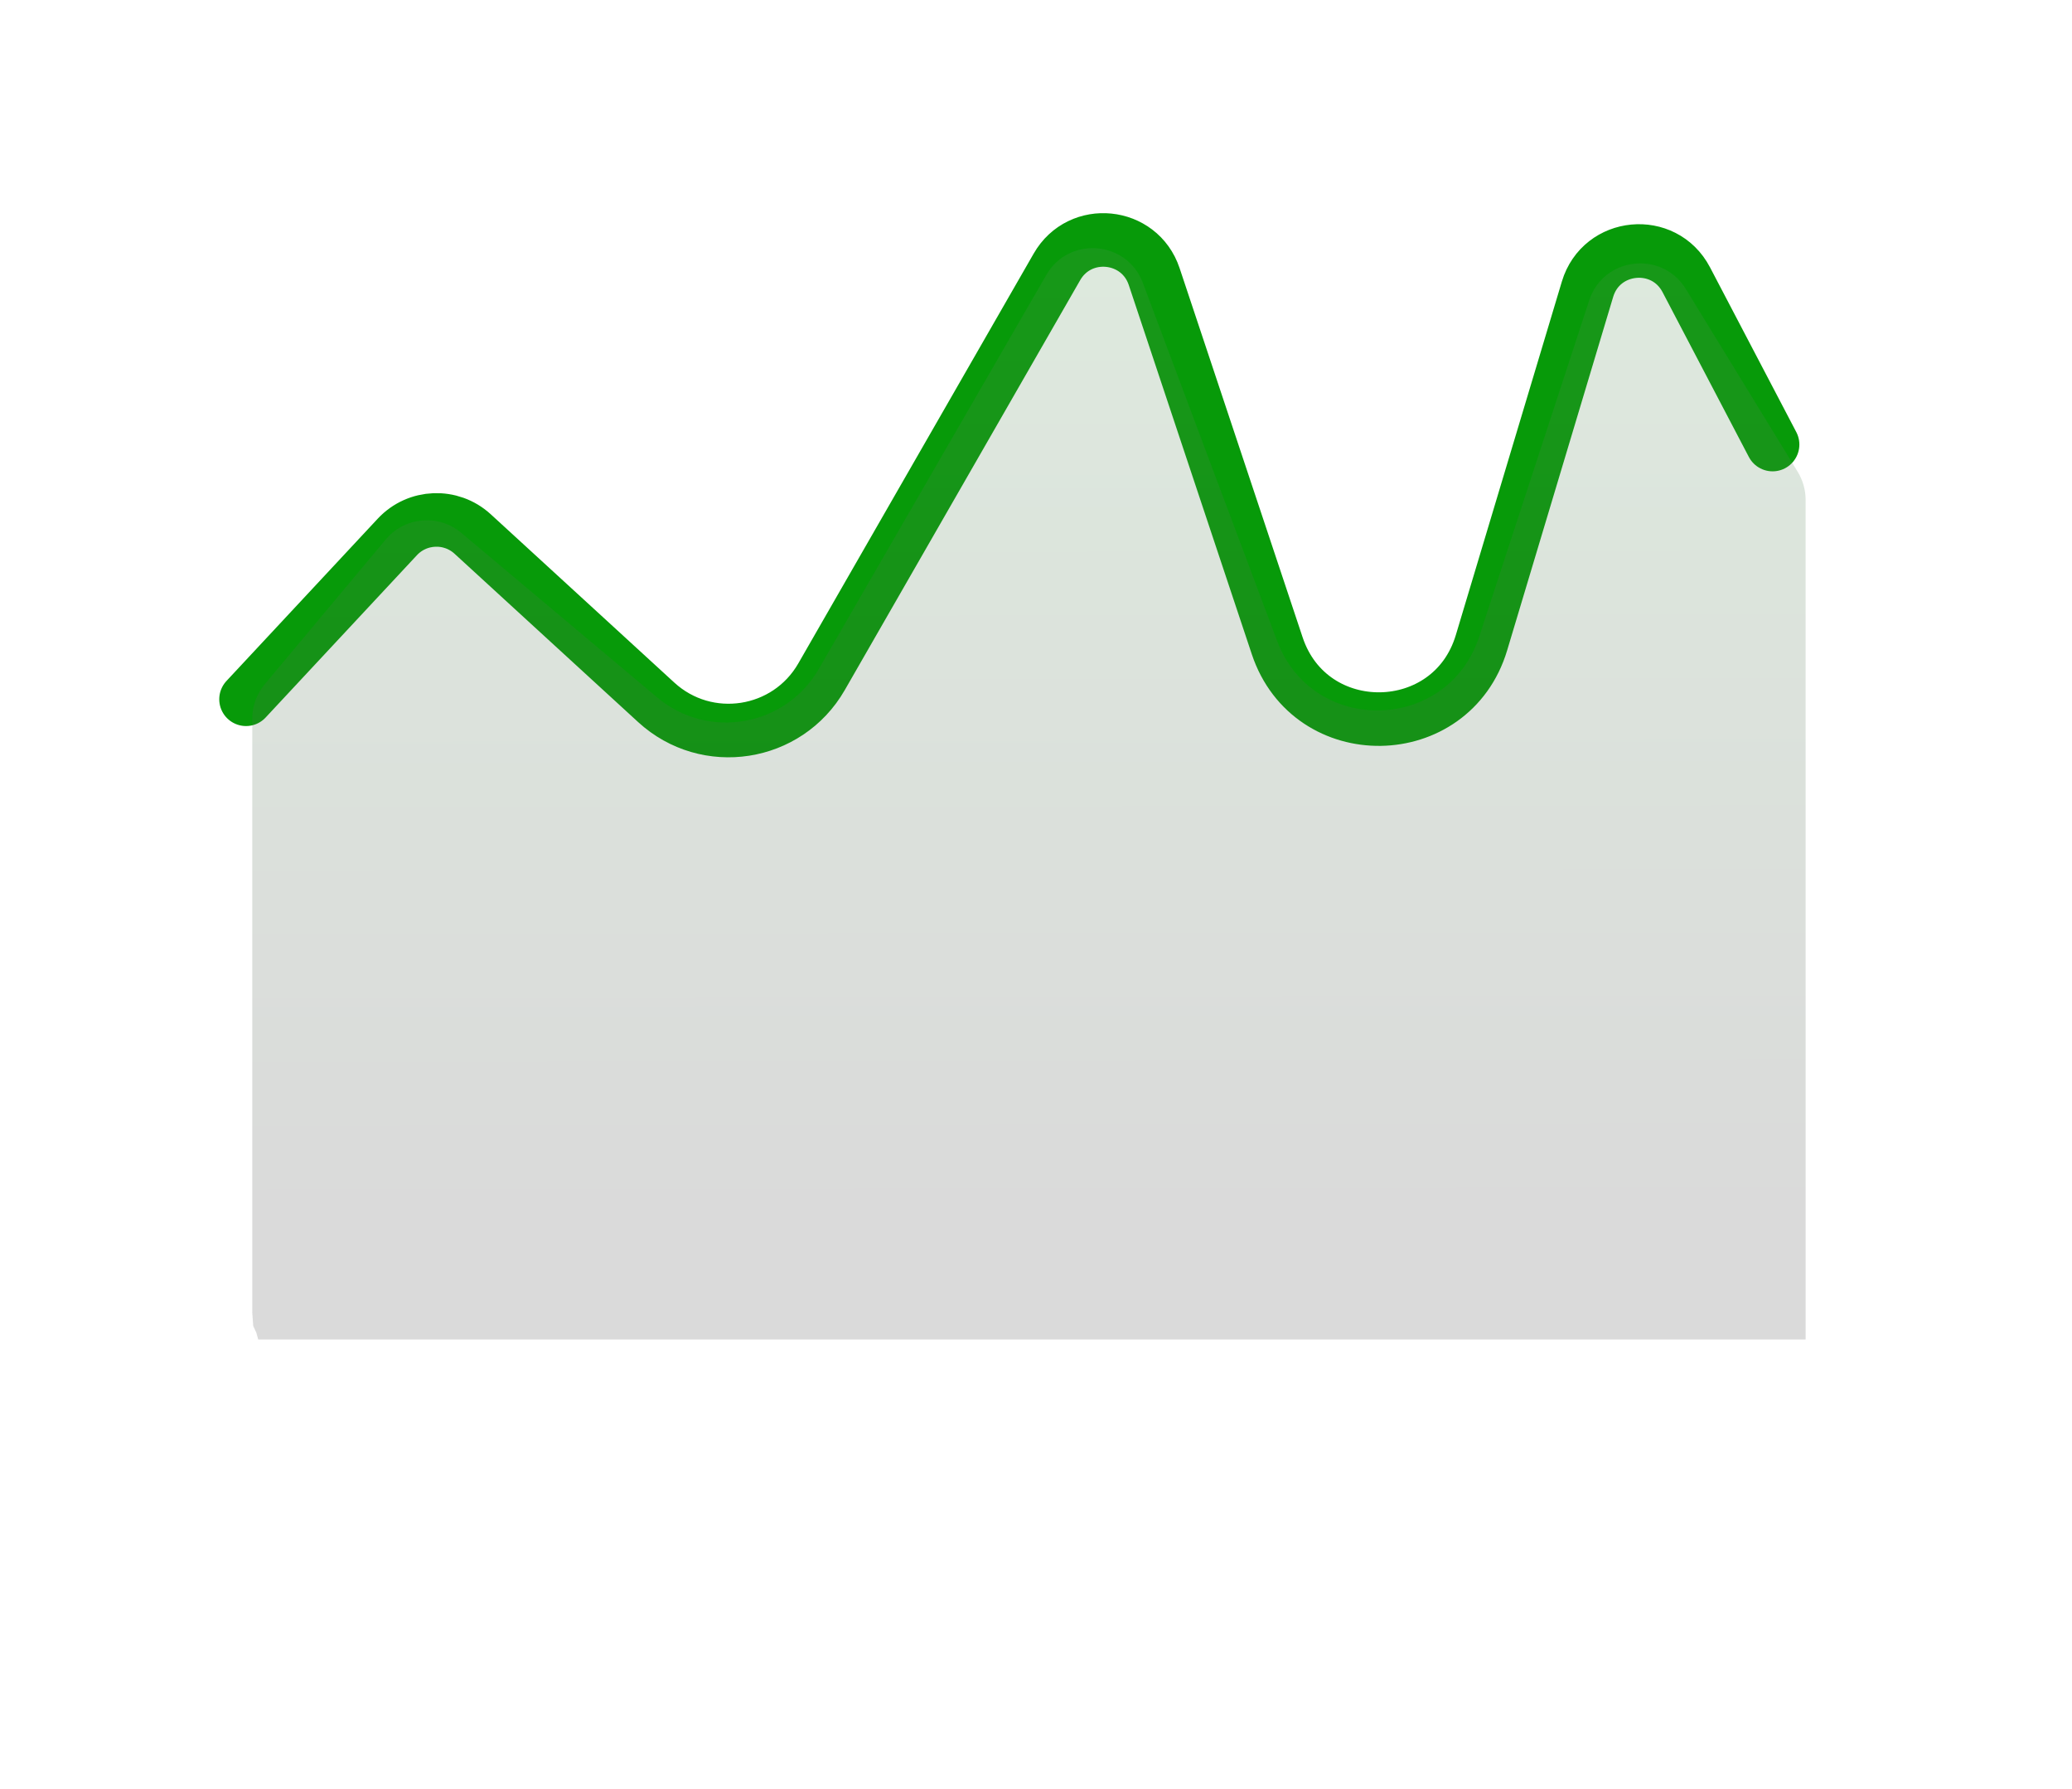
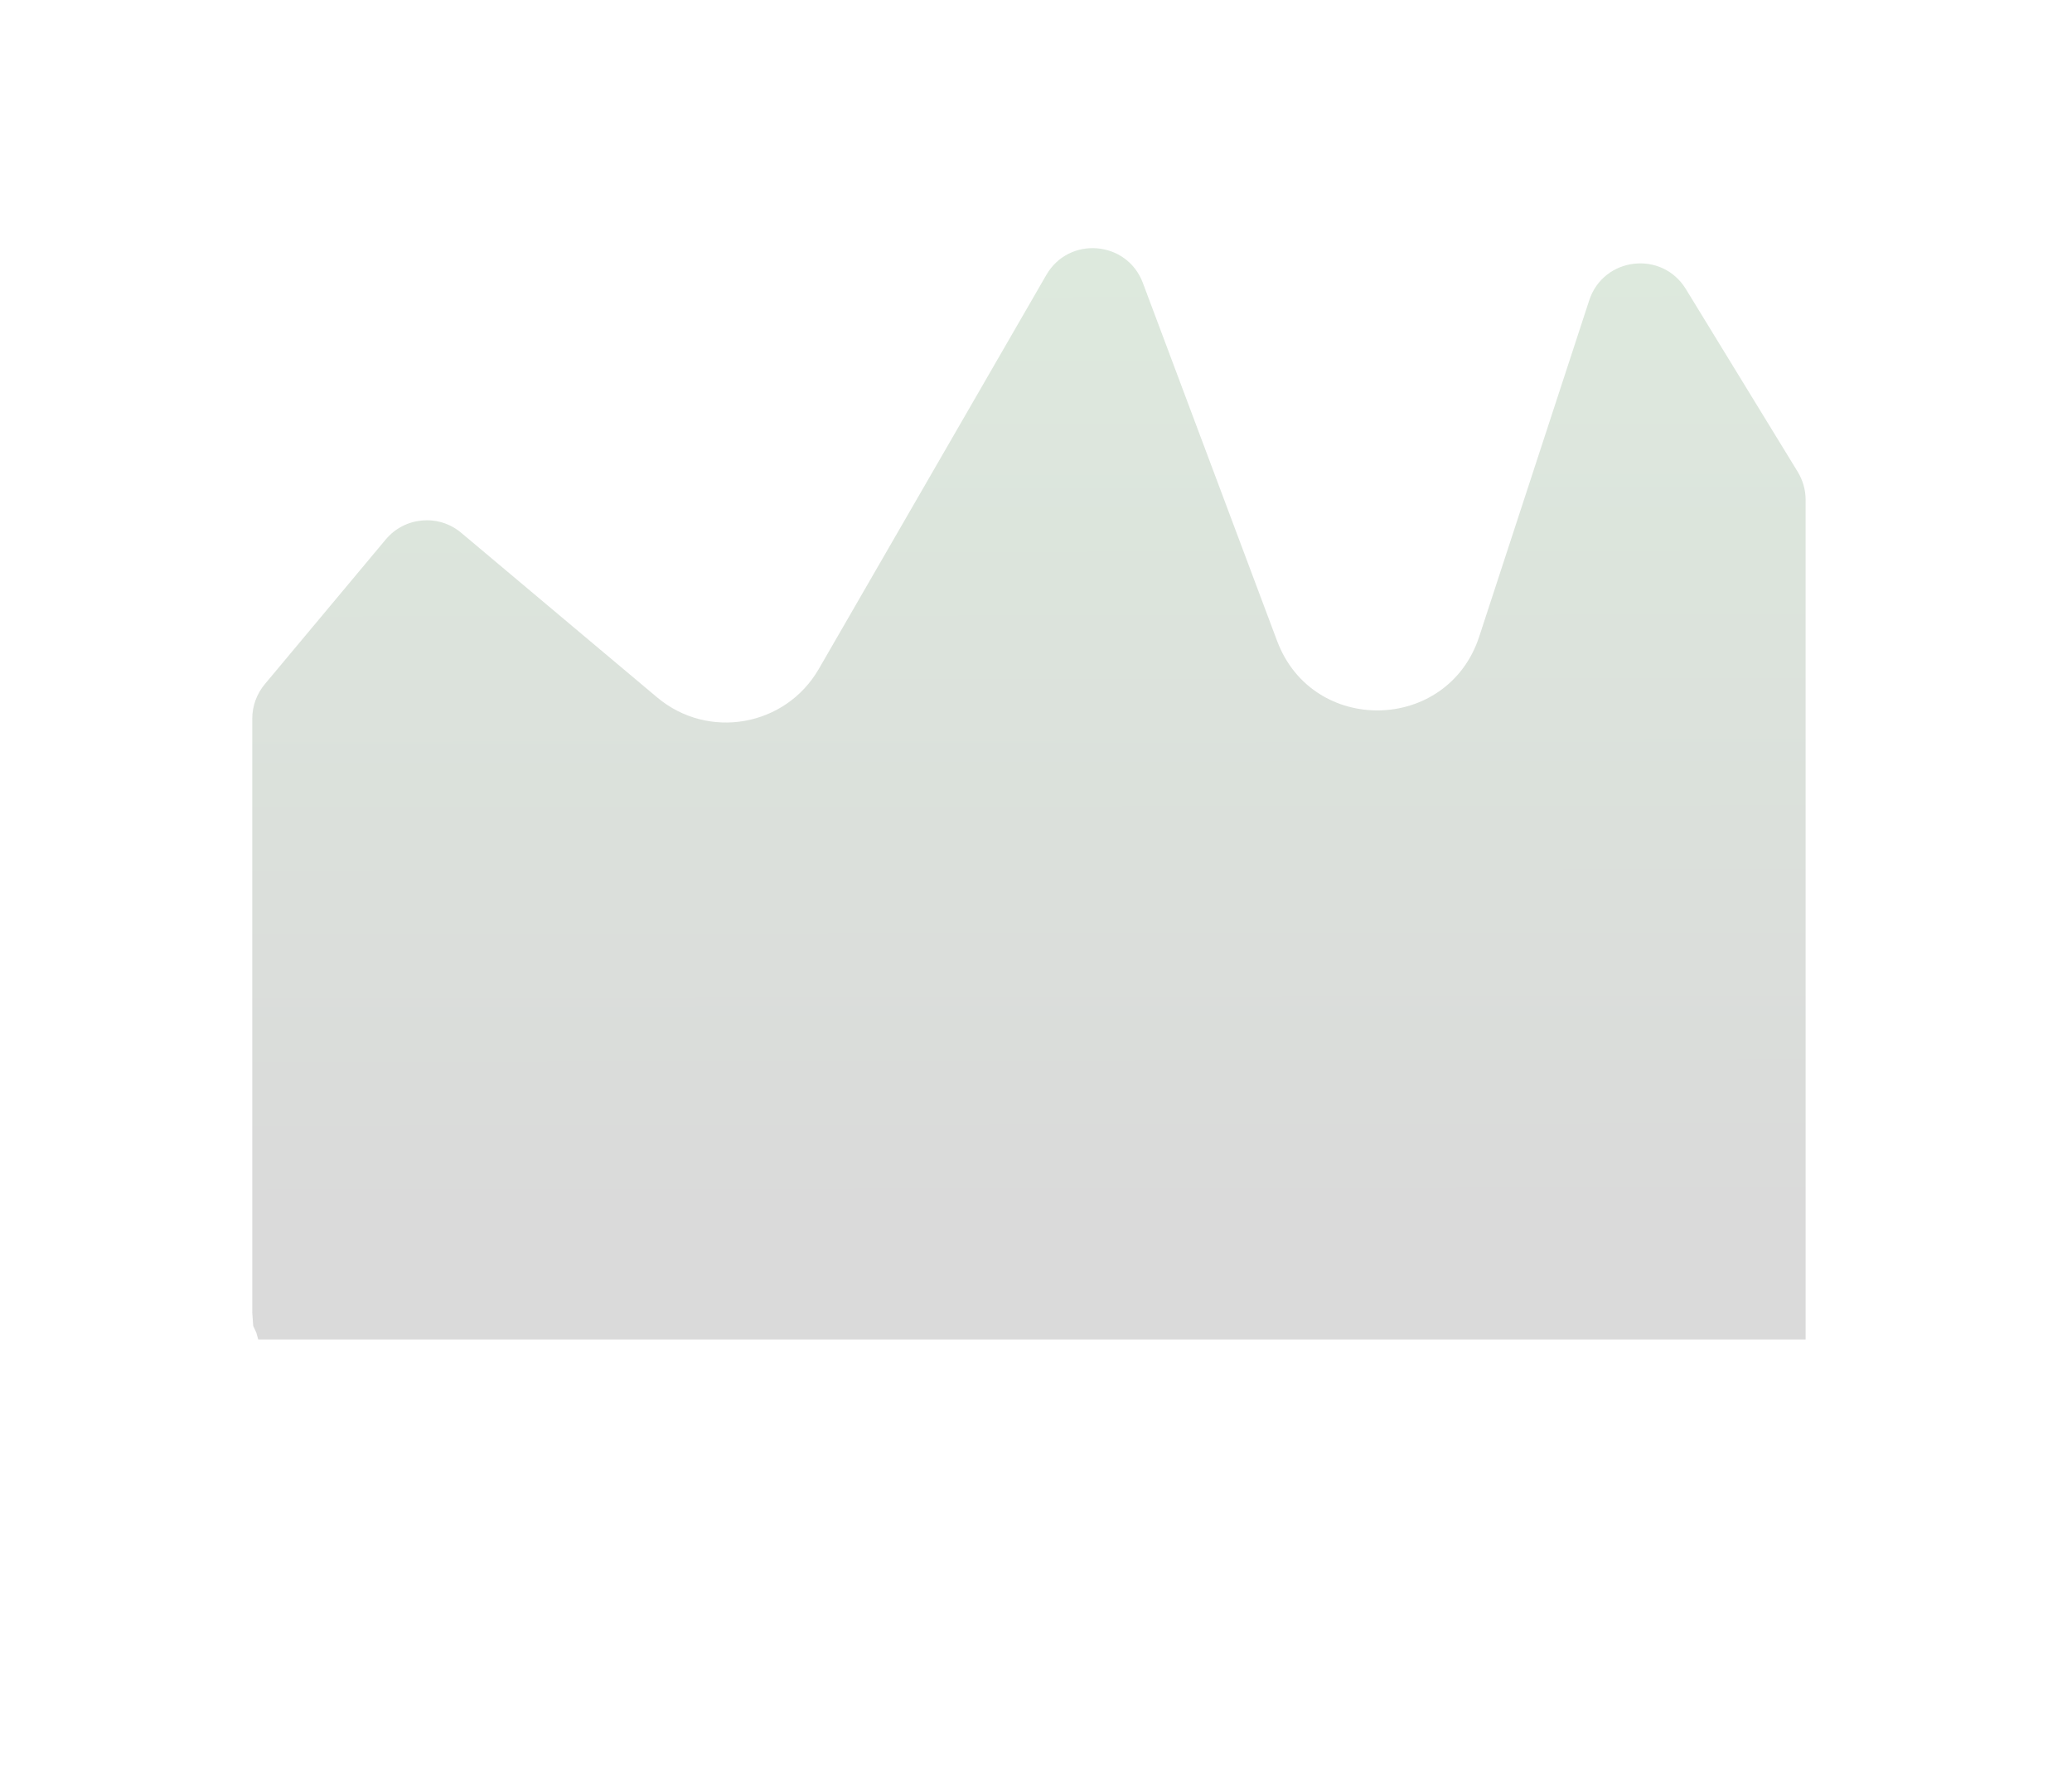
<svg xmlns="http://www.w3.org/2000/svg" fill="none" height="100%" overflow="visible" preserveAspectRatio="none" style="display: block;" viewBox="0 0 73 63" width="100%">
  <g id="Green - Line Graph">
-     <path d="M8.668 24.63L13.997 18.914C14.703 18.156 15.888 18.109 16.652 18.809L23.121 24.739C24.903 26.372 27.739 25.933 28.944 23.837L37.238 9.399C38.049 7.986 40.149 8.197 40.664 9.742L44.999 22.748C46.165 26.244 51.136 26.169 52.195 22.639L55.931 10.186C56.417 8.565 58.625 8.354 59.41 9.852L62.451 15.658" id="Line 89" stroke="#079A09" stroke-linecap="round" stroke-width="1.887" />
    <path d="M13.589 19.003L9.327 24.102C9.044 24.442 8.888 24.87 8.888 25.312L8.888 41.415L8.888 45.291L8.888 46.234L8.922 46.707L9.032 46.943L9.097 47.179L63.615 47.179L63.615 17.607C63.615 17.259 63.519 16.918 63.338 16.621L59.395 10.18C58.554 8.807 56.492 9.048 55.991 10.578L52.115 22.423C51.005 25.813 46.246 25.914 44.994 22.574L40.265 9.965C39.705 8.472 37.661 8.303 36.864 9.684L28.848 23.562C27.674 25.595 24.949 26.074 23.152 24.564L16.251 18.768C15.452 18.096 14.259 18.201 13.589 19.003Z" fill="url(#paint0_linear_0_6747)" fill-opacity="0.2" id="Line 90" />
  </g>
  <defs>
    <linearGradient gradientUnits="userSpaceOnUse" id="paint0_linear_0_6747" x1="31.053" x2="31.113" y1="0.834" y2="43.876">
      <stop stop-color="#5BA45C" />
      <stop offset="1" stop-color="#444444" />
    </linearGradient>
  </defs>
</svg>